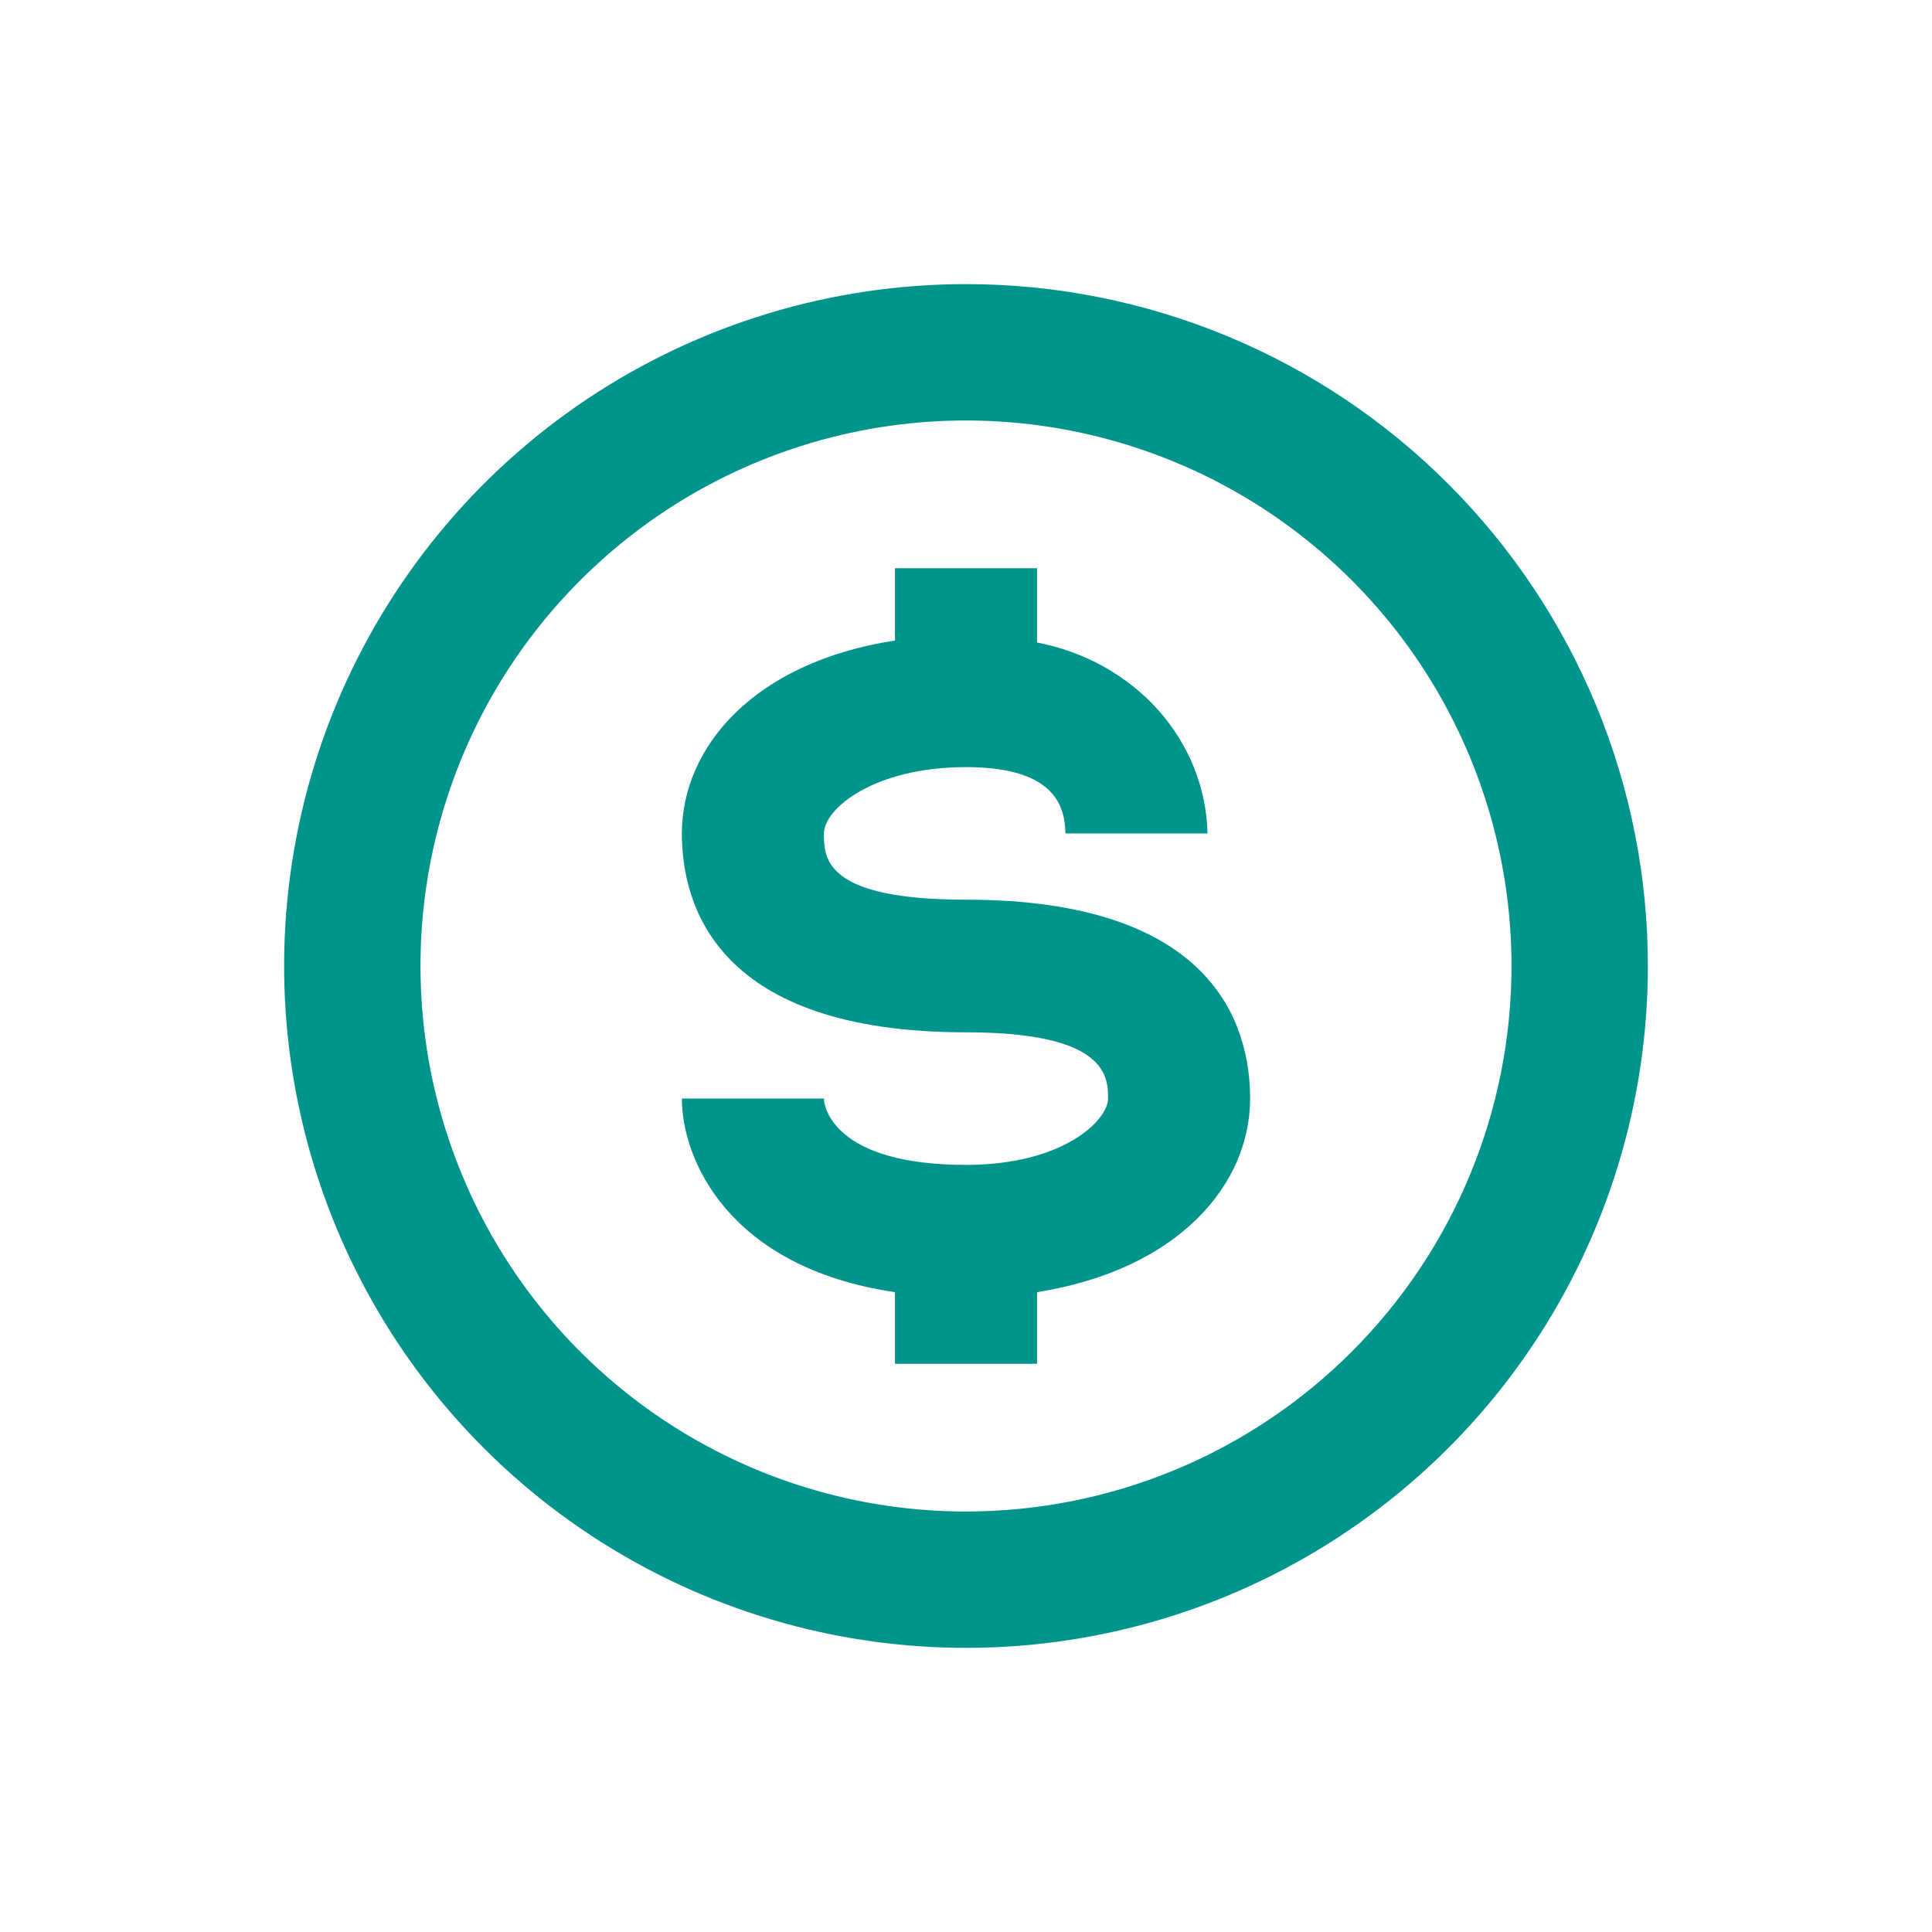
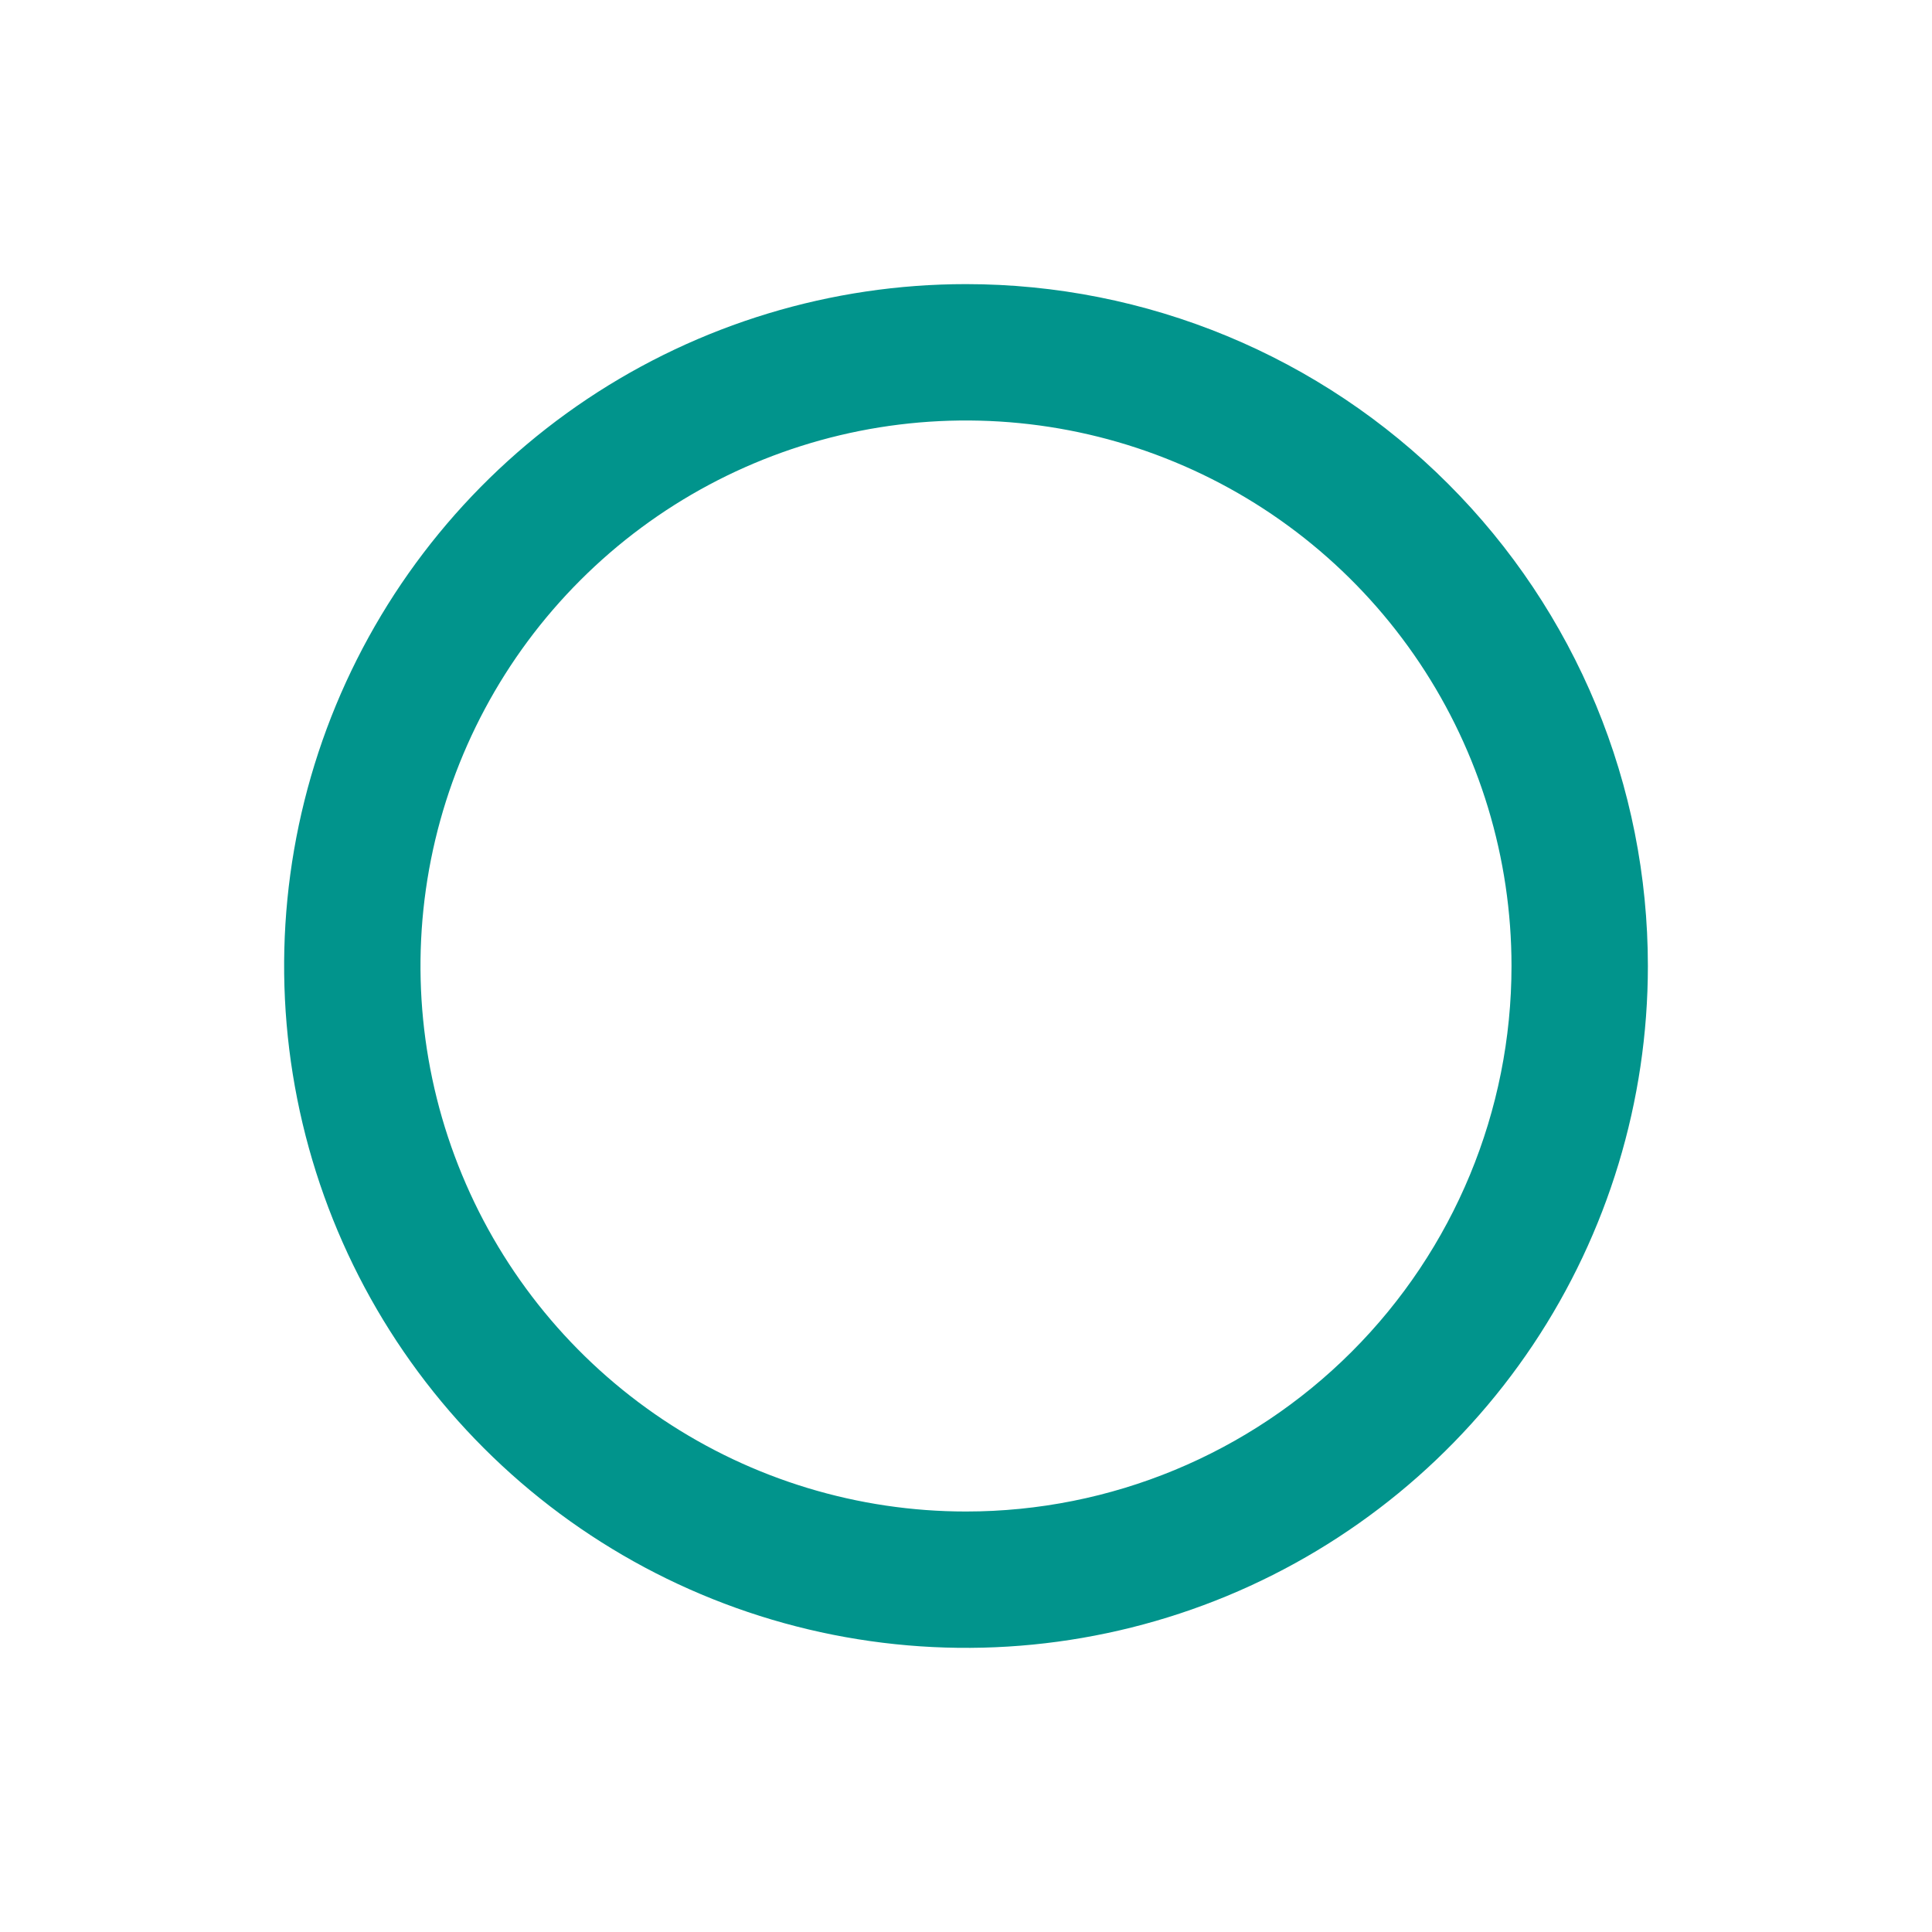
<svg xmlns="http://www.w3.org/2000/svg" width="34" height="34" viewBox="0 0 34 34" fill="none">
  <path d="M17 5C14.627 5 12.307 5.704 10.333 7.022C8.36 8.341 6.822 10.215 5.913 12.408C5.005 14.601 4.768 17.013 5.231 19.341C5.694 21.669 6.836 23.807 8.515 25.485C10.193 27.163 12.331 28.306 14.659 28.769C16.987 29.232 19.399 28.995 21.592 28.087C23.785 27.178 25.659 25.64 26.978 23.667C28.296 21.694 29 19.373 29 17C29 15.424 28.69 13.864 28.087 12.408C27.483 10.952 26.6 9.629 25.485 8.515C24.371 7.4 23.048 6.516 21.592 5.913C20.136 5.31 18.576 5 17 5ZM17 26.6C15.101 26.6 13.245 26.037 11.666 24.982C10.088 23.927 8.857 22.428 8.131 20.674C7.404 18.92 7.214 16.989 7.584 15.127C7.955 13.265 8.869 11.554 10.212 10.212C11.554 8.869 13.265 7.955 15.127 7.584C16.989 7.214 18.92 7.404 20.674 8.131C22.428 8.857 23.927 10.088 24.982 11.666C26.037 13.245 26.6 15.101 26.6 17C26.6 19.546 25.589 21.988 23.788 23.788C21.988 25.589 19.546 26.6 17 26.6Z" fill="#01948C" />
-   <path d="M17 15.833C14.5 15.833 14.5 15.098 14.5 14.667C14.5 14.235 15.375 13.5 17 13.5C18.625 13.5 18.738 14.247 18.75 14.667H21.25C21.233 13.872 20.927 13.106 20.382 12.495C19.836 11.885 19.084 11.466 18.25 11.307V10H15.75V11.272C13.25 11.657 12 13.162 12 14.667C12 15.973 12.65 18.167 17 18.167C19.5 18.167 19.5 18.96 19.5 19.333C19.5 19.707 18.725 20.5 17 20.5C14.7 20.5 14.5 19.497 14.5 19.333H12C12 20.407 12.825 22.308 15.75 22.74V24H18.25V22.74C20.75 22.343 22 20.838 22 19.333C22 18.027 21.35 15.833 17 15.833Z" fill="#01948C" />
</svg>